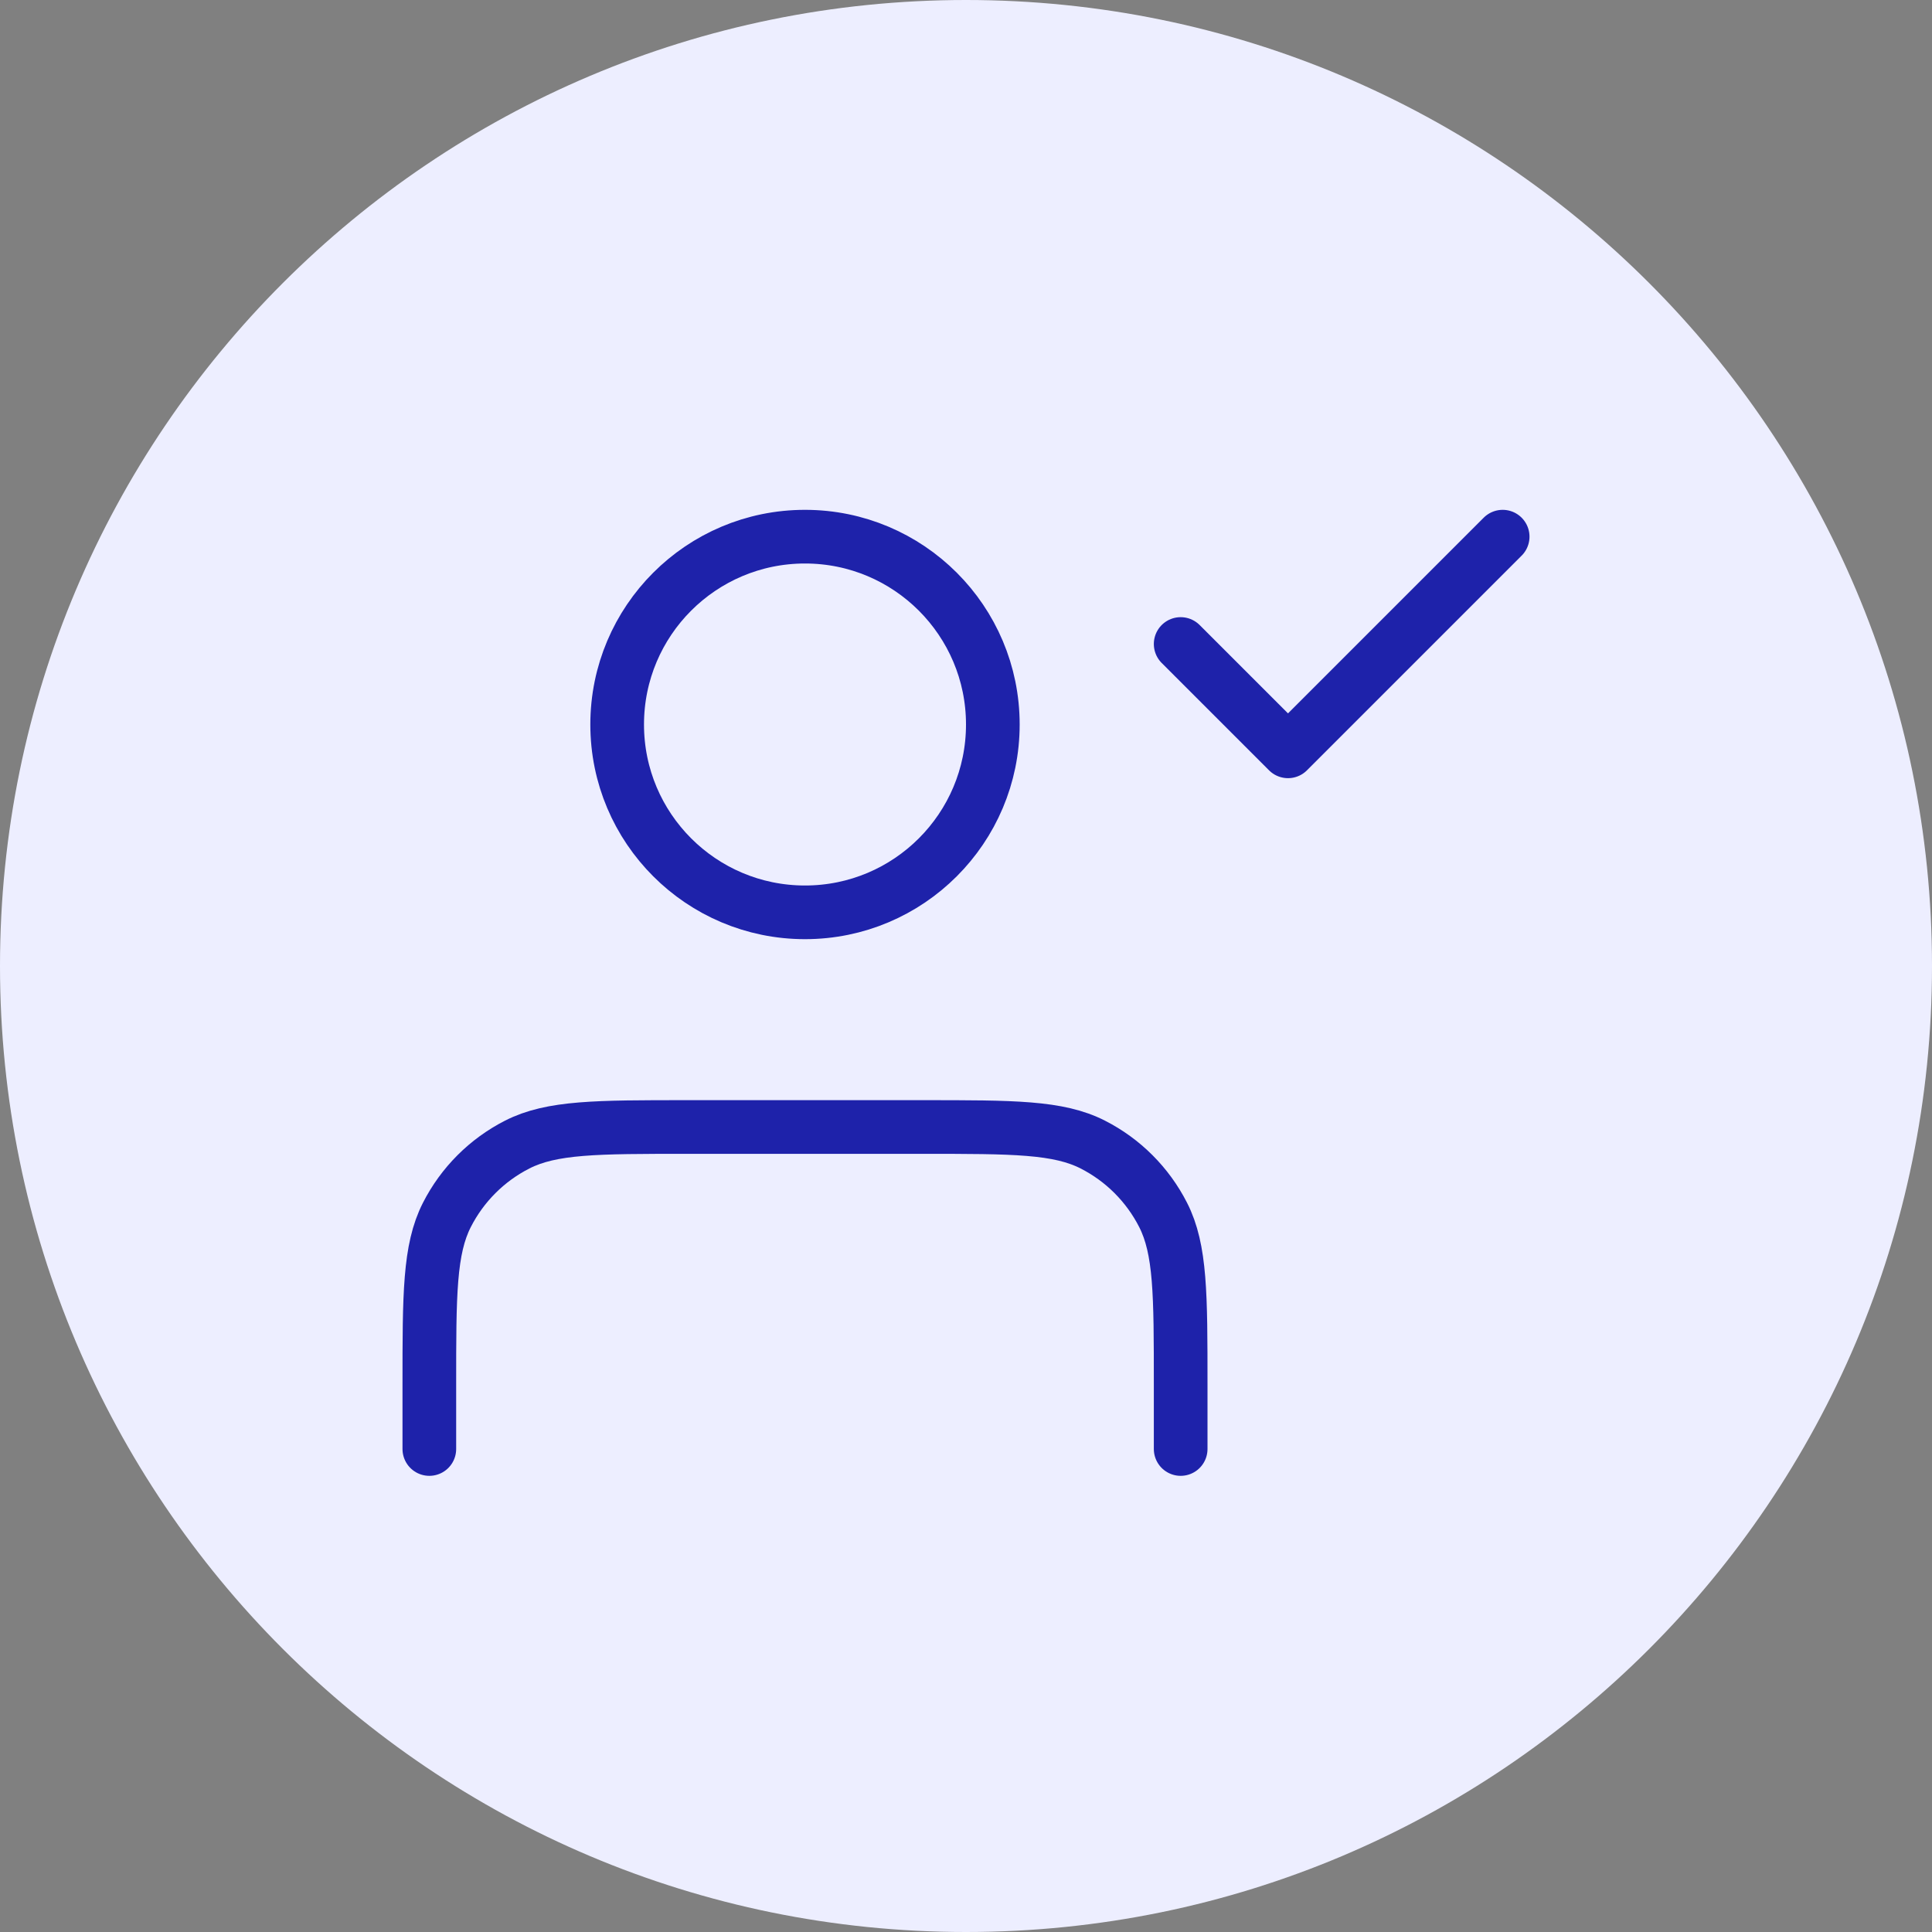
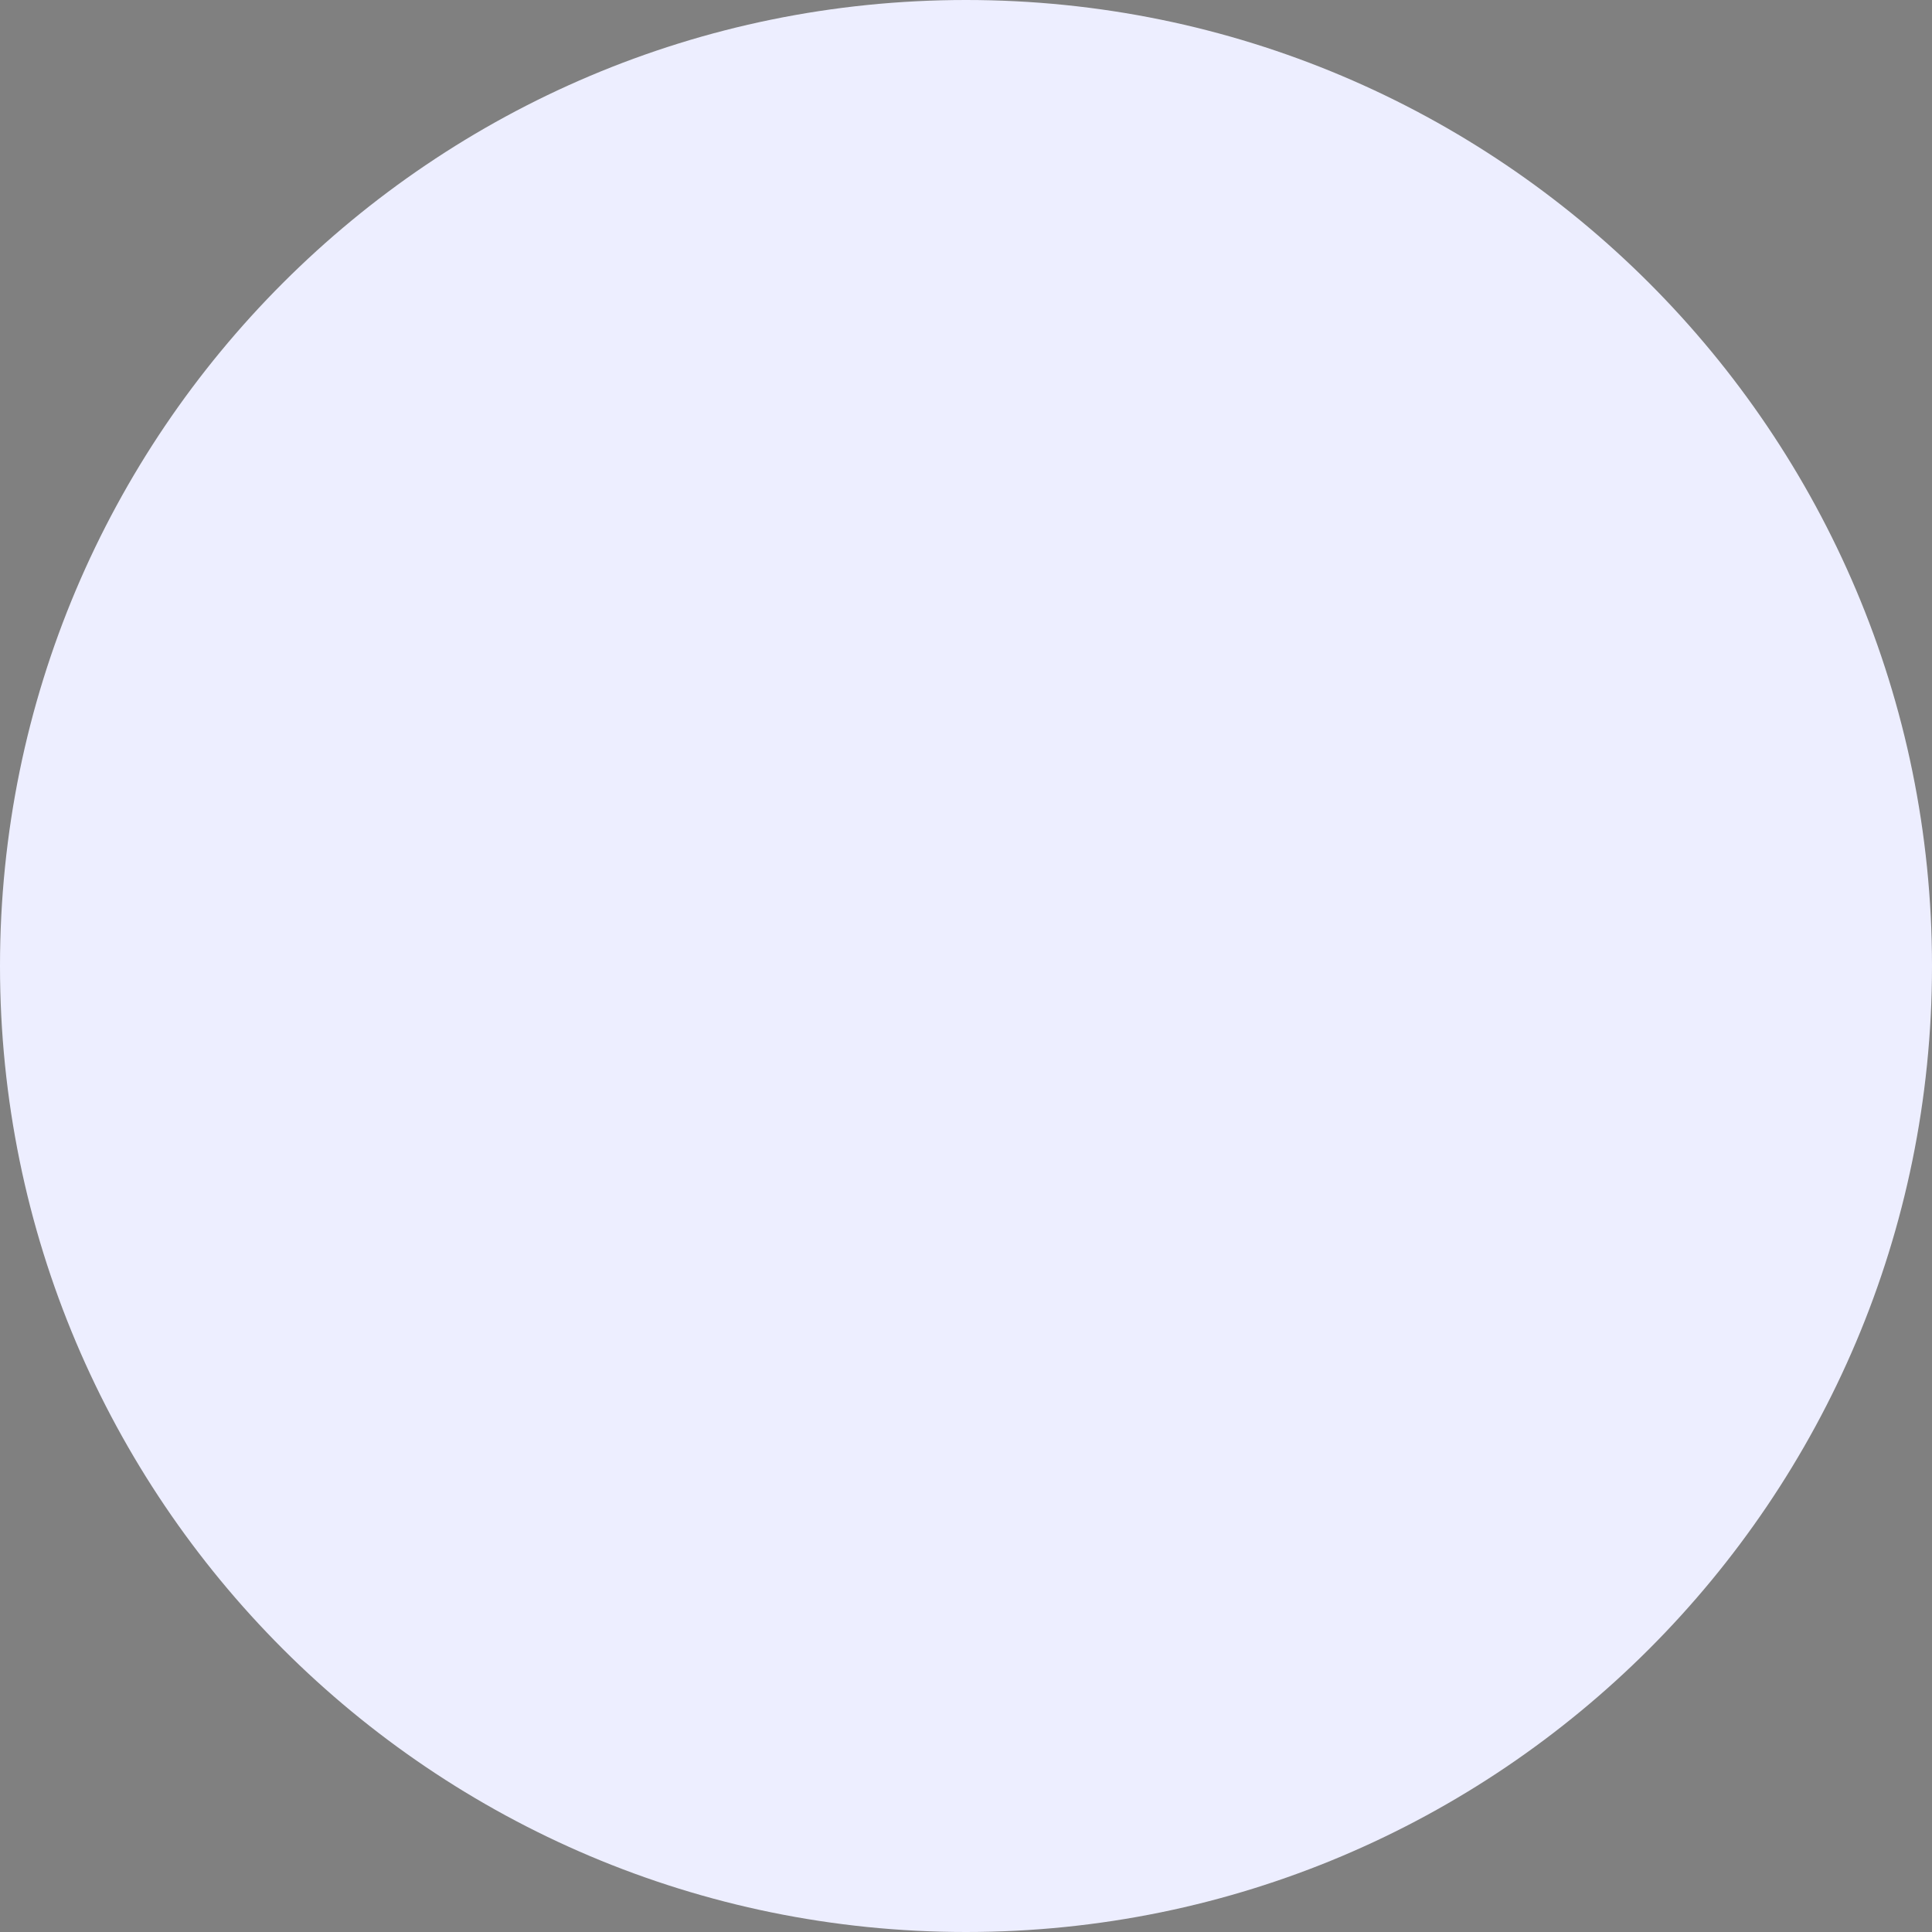
<svg xmlns="http://www.w3.org/2000/svg" fill="none" viewBox="0 0 72 72" height="72" width="72">
  <rect x="0" y="0" width="72" height="72" fill="#808080" stroke="none" />
  <path fill="#EDEEFF" d="M0 36C0 16.118 16.118 0 36 0C55.882 0 72 16.118 72 36C72 55.882 55.882 72 36 72C16.118 72 0 55.882 0 36Z" />
-   <path stroke-linejoin="round" stroke-linecap="round" stroke-width="2" stroke="#1E22AA" d="M44 54V51.6C44 48.24 44 46.559 43.346 45.276C42.771 44.147 41.853 43.229 40.724 42.654C39.441 42 37.76 42 34.4 42H25.6C22.24 42 20.559 42 19.276 42.654C18.147 43.229 17.229 44.147 16.654 45.276C16 46.559 16 48.24 16 51.6V54M44 24L48 28L56 20M37 27C37 30.866 33.866 34 30 34C26.134 34 23 30.866 23 27C23 23.134 26.134 20 30 20C33.866 20 37 23.134 37 27Z" />
</svg>